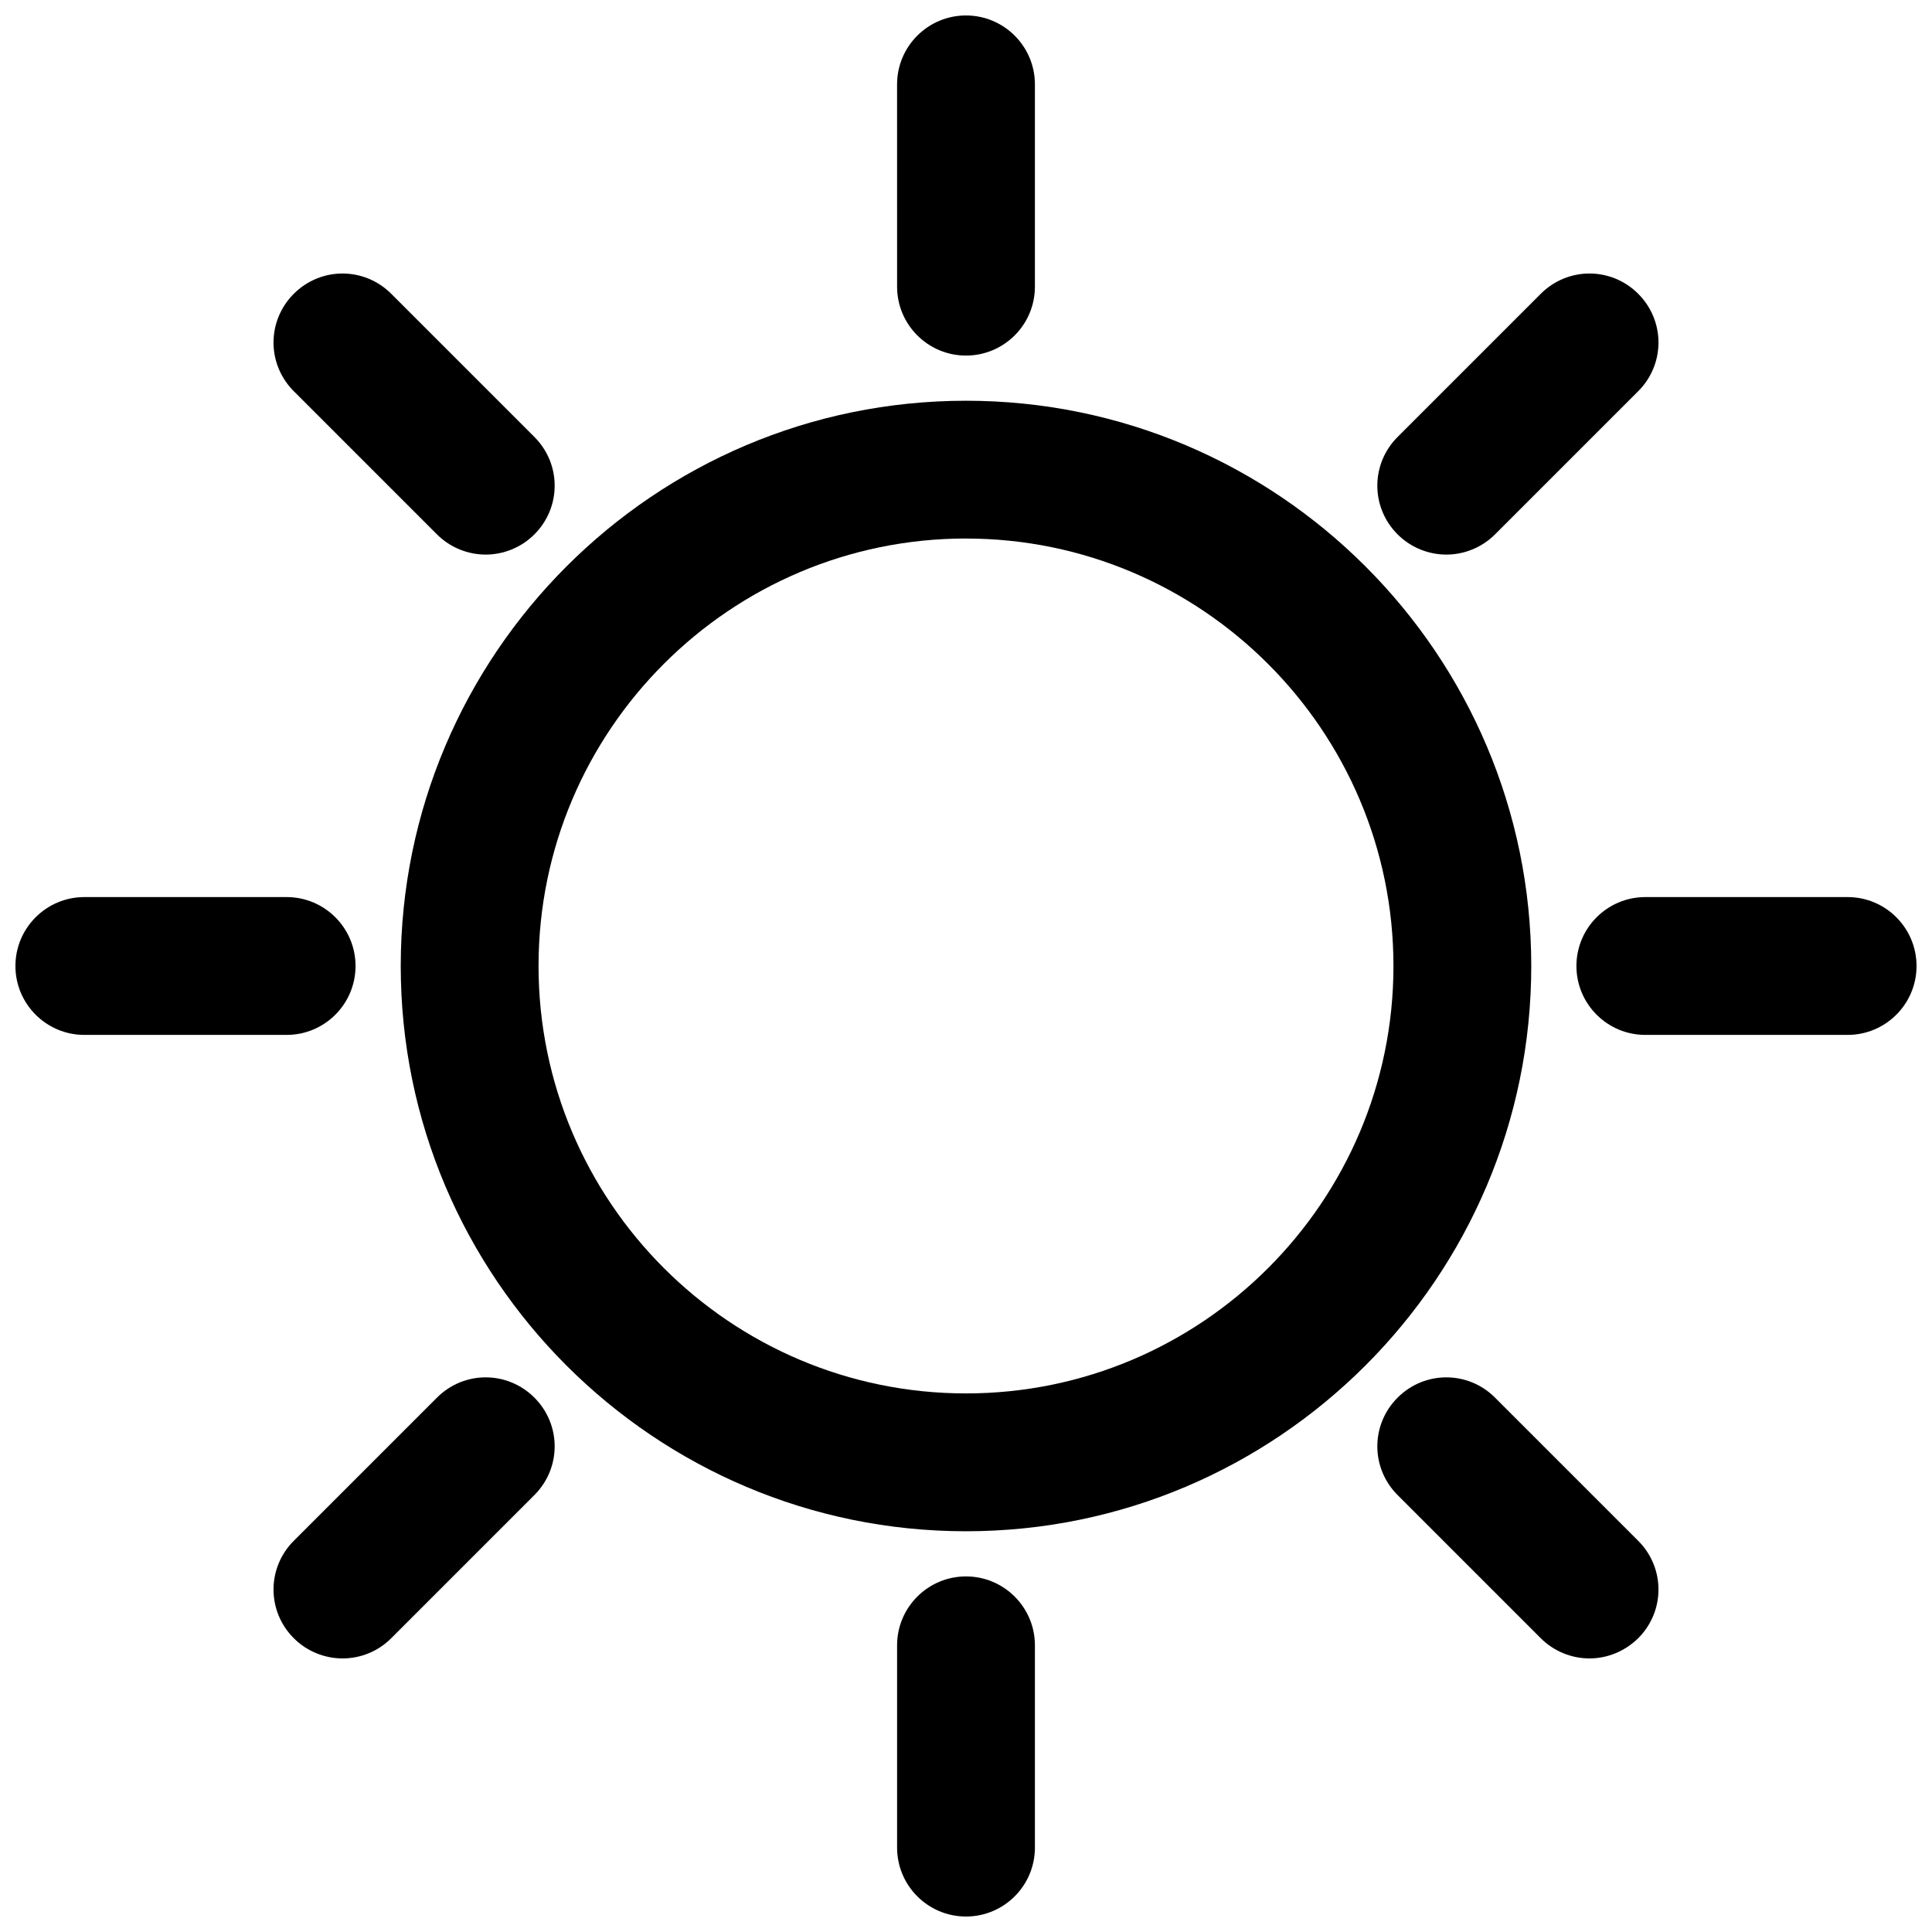
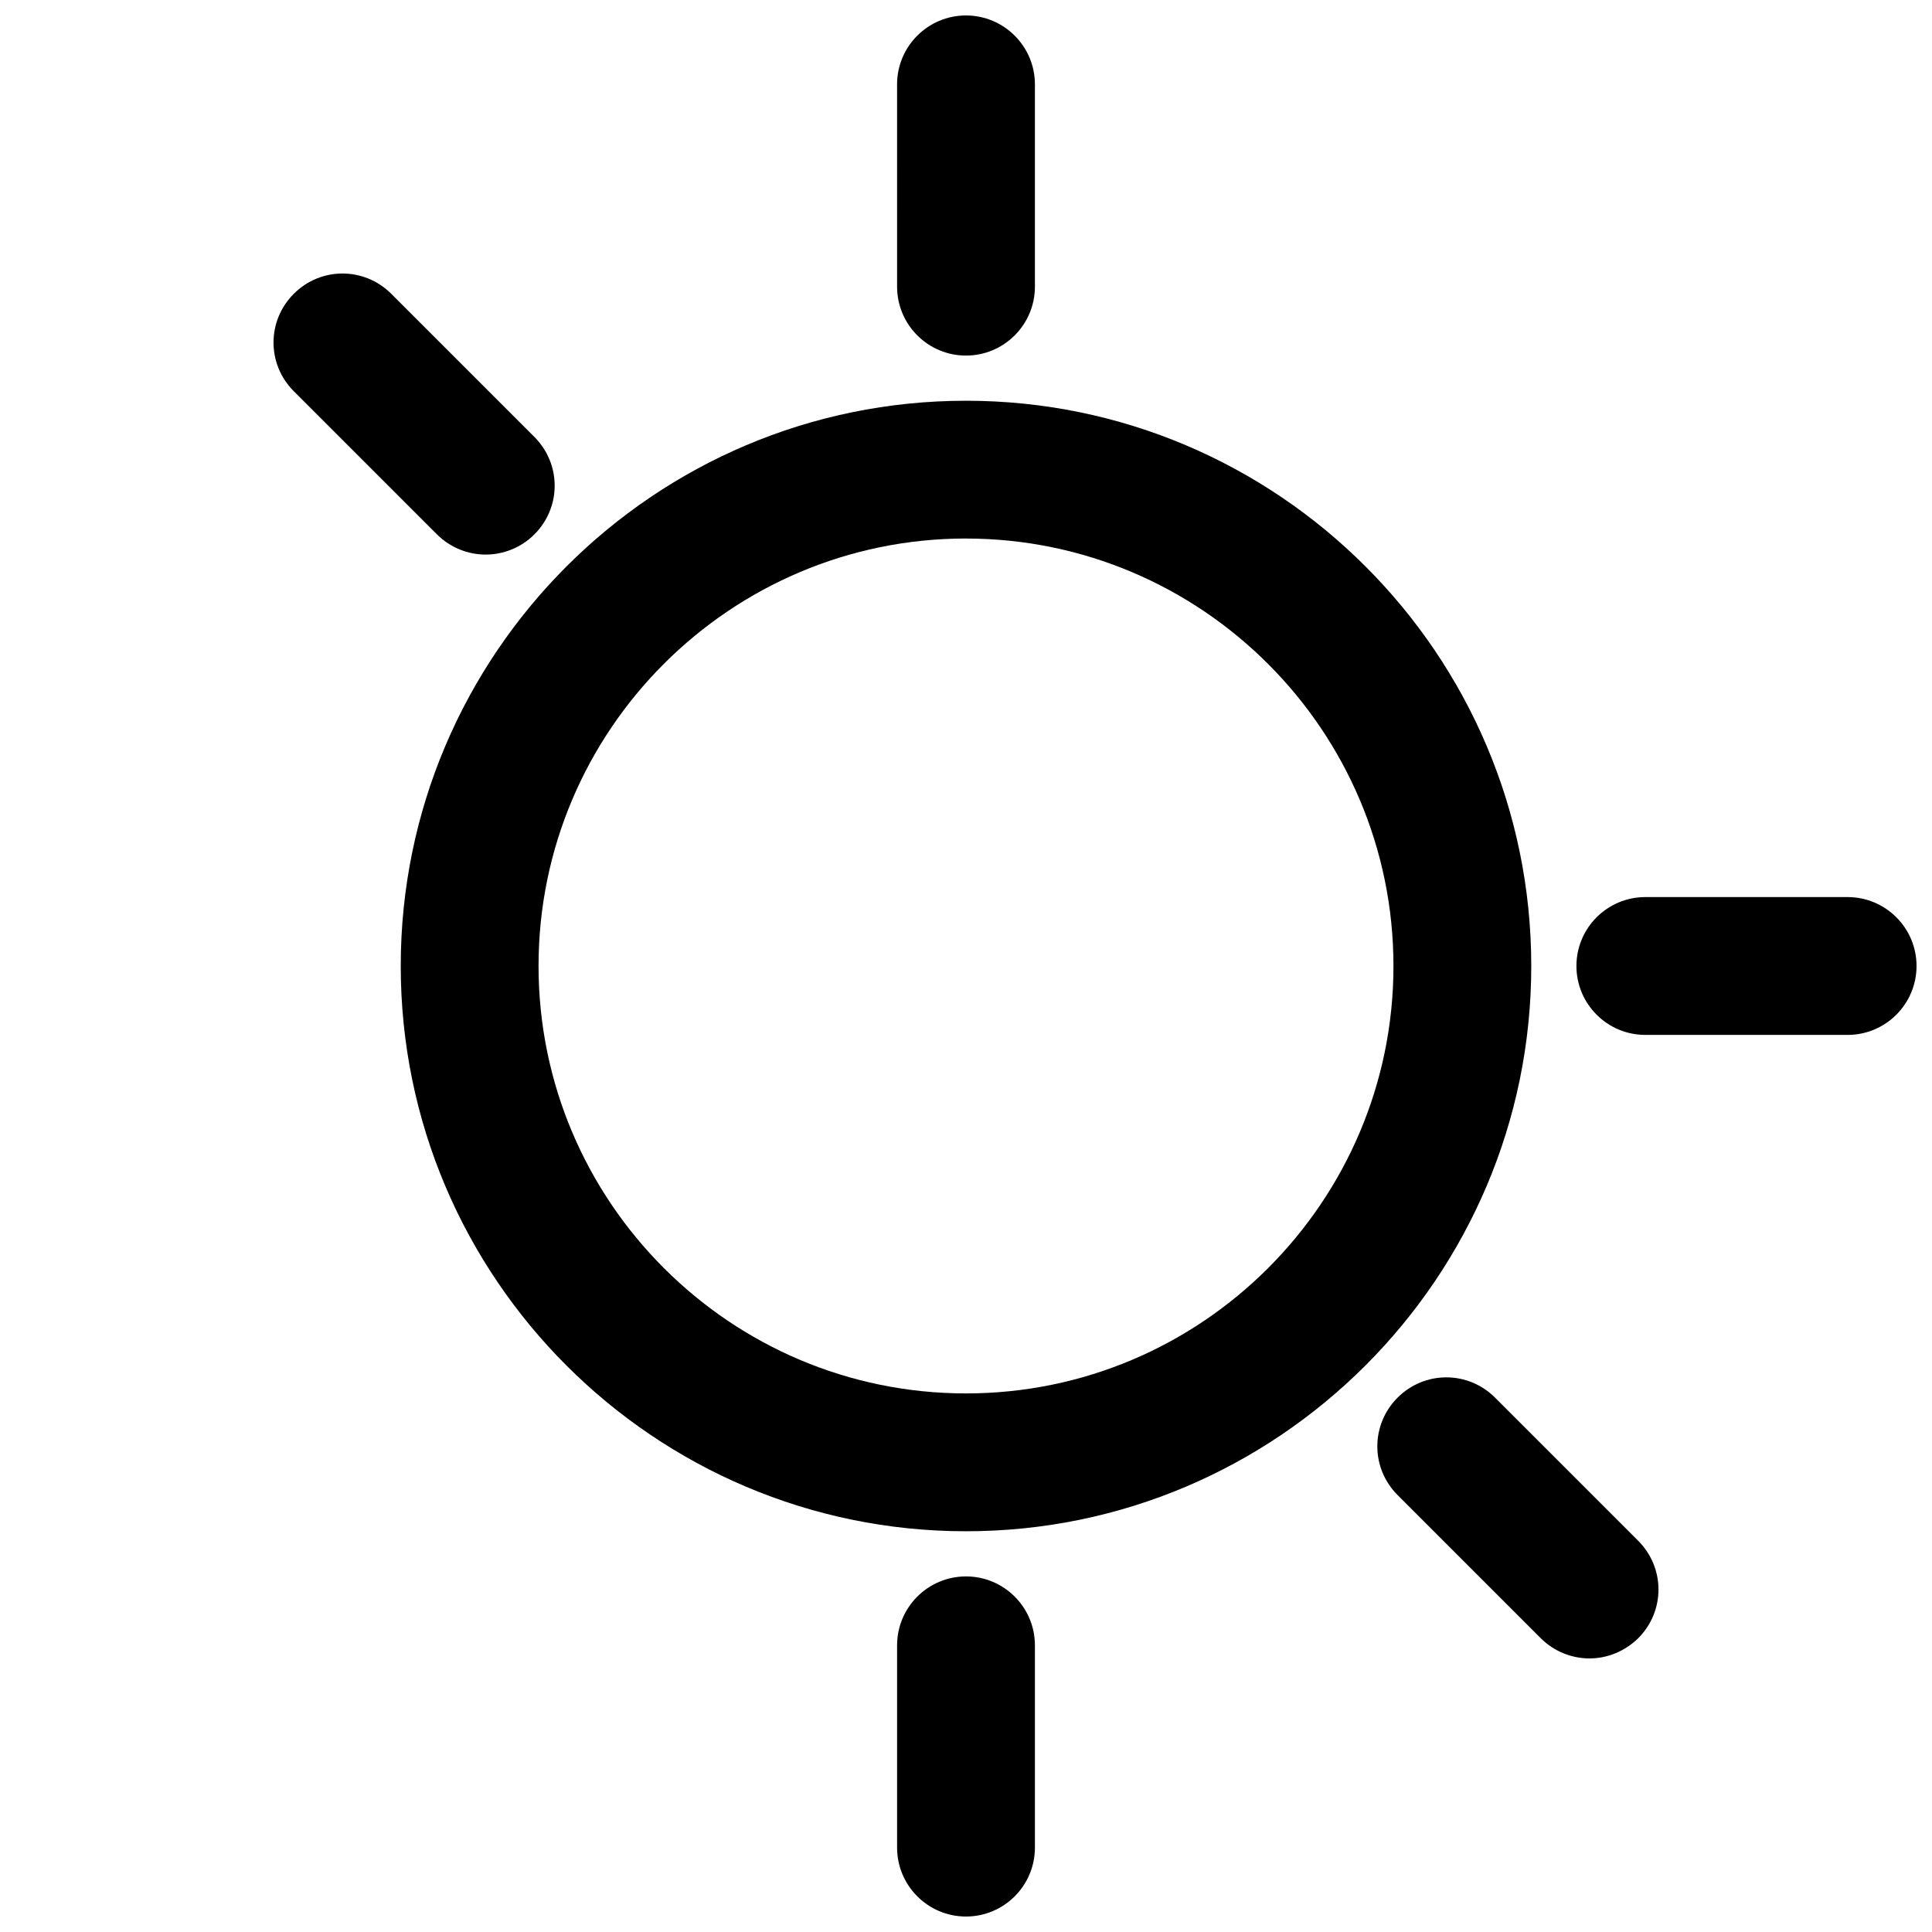
<svg xmlns="http://www.w3.org/2000/svg" width="800px" height="800px" version="1.1" viewBox="144 144 512 512">
  <defs>
    <clipPath id="d">
      <path d="m381 148.09h38v90.906h-38z" />
    </clipPath>
    <clipPath id="c">
      <path d="m148.09 381h90.906v38h-90.906z" />
    </clipPath>
    <clipPath id="b">
      <path d="m381 561h38v90.902h-38z" />
    </clipPath>
    <clipPath id="a">
      <path d="m561 381h90.902v38h-90.902z" />
    </clipPath>
  </defs>
-   <path d="m400 549.8c-82.578 0-149.8-67.148-149.8-149.8 0-82.578 67.148-149.8 149.8-149.8 82.578 0 149.8 67.148 149.8 149.8 0 82.574-67.23 149.8-149.8 149.8zm0-263.09c-62.426 0-113.28 50.773-113.28 113.28 0 62.426 50.773 113.28 113.28 113.28 62.504 0.004 113.28-50.852 113.28-113.27 0-62.426-50.855-113.28-113.28-113.28z" />
+   <path d="m400 549.8c-82.578 0-149.8-67.148-149.8-149.8 0-82.578 67.148-149.8 149.8-149.8 82.578 0 149.8 67.148 149.8 149.8 0 82.574-67.23 149.8-149.8 149.8zm0-263.09c-62.426 0-113.28 50.773-113.28 113.28 0 62.426 50.773 113.28 113.28 113.28 62.504 0.004 113.28-50.852 113.28-113.27 0-62.426-50.855-113.28-113.28-113.28" />
  <g clip-path="url(#d)">
    <path d="m400 238.23c-10.078 0-18.262-8.188-18.262-18.262l-0.004-53.609c0-10.074 8.188-18.262 18.266-18.262s18.262 8.188 18.262 18.262v53.609c0 10.078-8.188 18.262-18.262 18.262z" />
  </g>
  <path d="m272.71 290.97c-4.644 0-9.367-1.812-12.91-5.352l-37.941-37.941c-7.164-7.164-7.164-18.656 0-25.82 7.164-7.164 18.656-7.164 25.82 0l37.941 37.941c7.164 7.164 7.164 18.656 0 25.82-3.543 3.539-8.266 5.352-12.91 5.352z" />
  <g clip-path="url(#c)">
-     <path d="m219.96 418.26h-53.609c-10.074 0-18.262-8.188-18.262-18.262 0-10.078 8.188-18.262 18.262-18.262h53.609c10.078 0 18.262 8.188 18.262 18.262s-8.184 18.262-18.262 18.262z" />
-   </g>
-   <path d="m234.77 583.5c-4.644 0-9.367-1.812-12.91-5.352-7.164-7.164-7.164-18.656 0-25.82l37.941-37.941c7.164-7.164 18.656-7.164 25.82 0 7.164 7.164 7.164 18.656 0 25.82l-37.941 37.941c-3.543 3.539-8.188 5.352-12.91 5.352z" />
+     </g>
  <g clip-path="url(#b)">
    <path d="m400 651.9c-10.078 0-18.262-8.188-18.262-18.262v-53.609c0-10.078 8.188-18.262 18.262-18.262 10.078 0 18.262 8.188 18.262 18.262v53.609c0 10.074-8.188 18.262-18.262 18.262z" />
  </g>
  <path d="m565.23 583.5c-4.644 0-9.367-1.812-12.91-5.352l-37.941-37.941c-7.164-7.164-7.164-18.656 0-25.82 7.164-7.164 18.656-7.164 25.82 0l37.941 37.941c7.164 7.164 7.164 18.656 0 25.82-3.621 3.539-8.266 5.352-12.91 5.352z" />
  <g clip-path="url(#a)">
    <path d="m633.64 418.26h-53.609c-10.078 0-18.262-8.188-18.262-18.262 0-10.078 8.188-18.262 18.262-18.262h53.609c10.078 0 18.262 8.188 18.262 18.262s-8.188 18.262-18.262 18.262z" />
  </g>
-   <path d="m527.29 290.97c-4.644 0-9.367-1.812-12.91-5.352-7.164-7.164-7.164-18.656 0-25.82l37.941-37.941c7.164-7.164 18.656-7.164 25.82 0s7.164 18.656 0 25.82l-37.941 37.941c-3.543 3.539-8.266 5.352-12.91 5.352z" />
</svg>